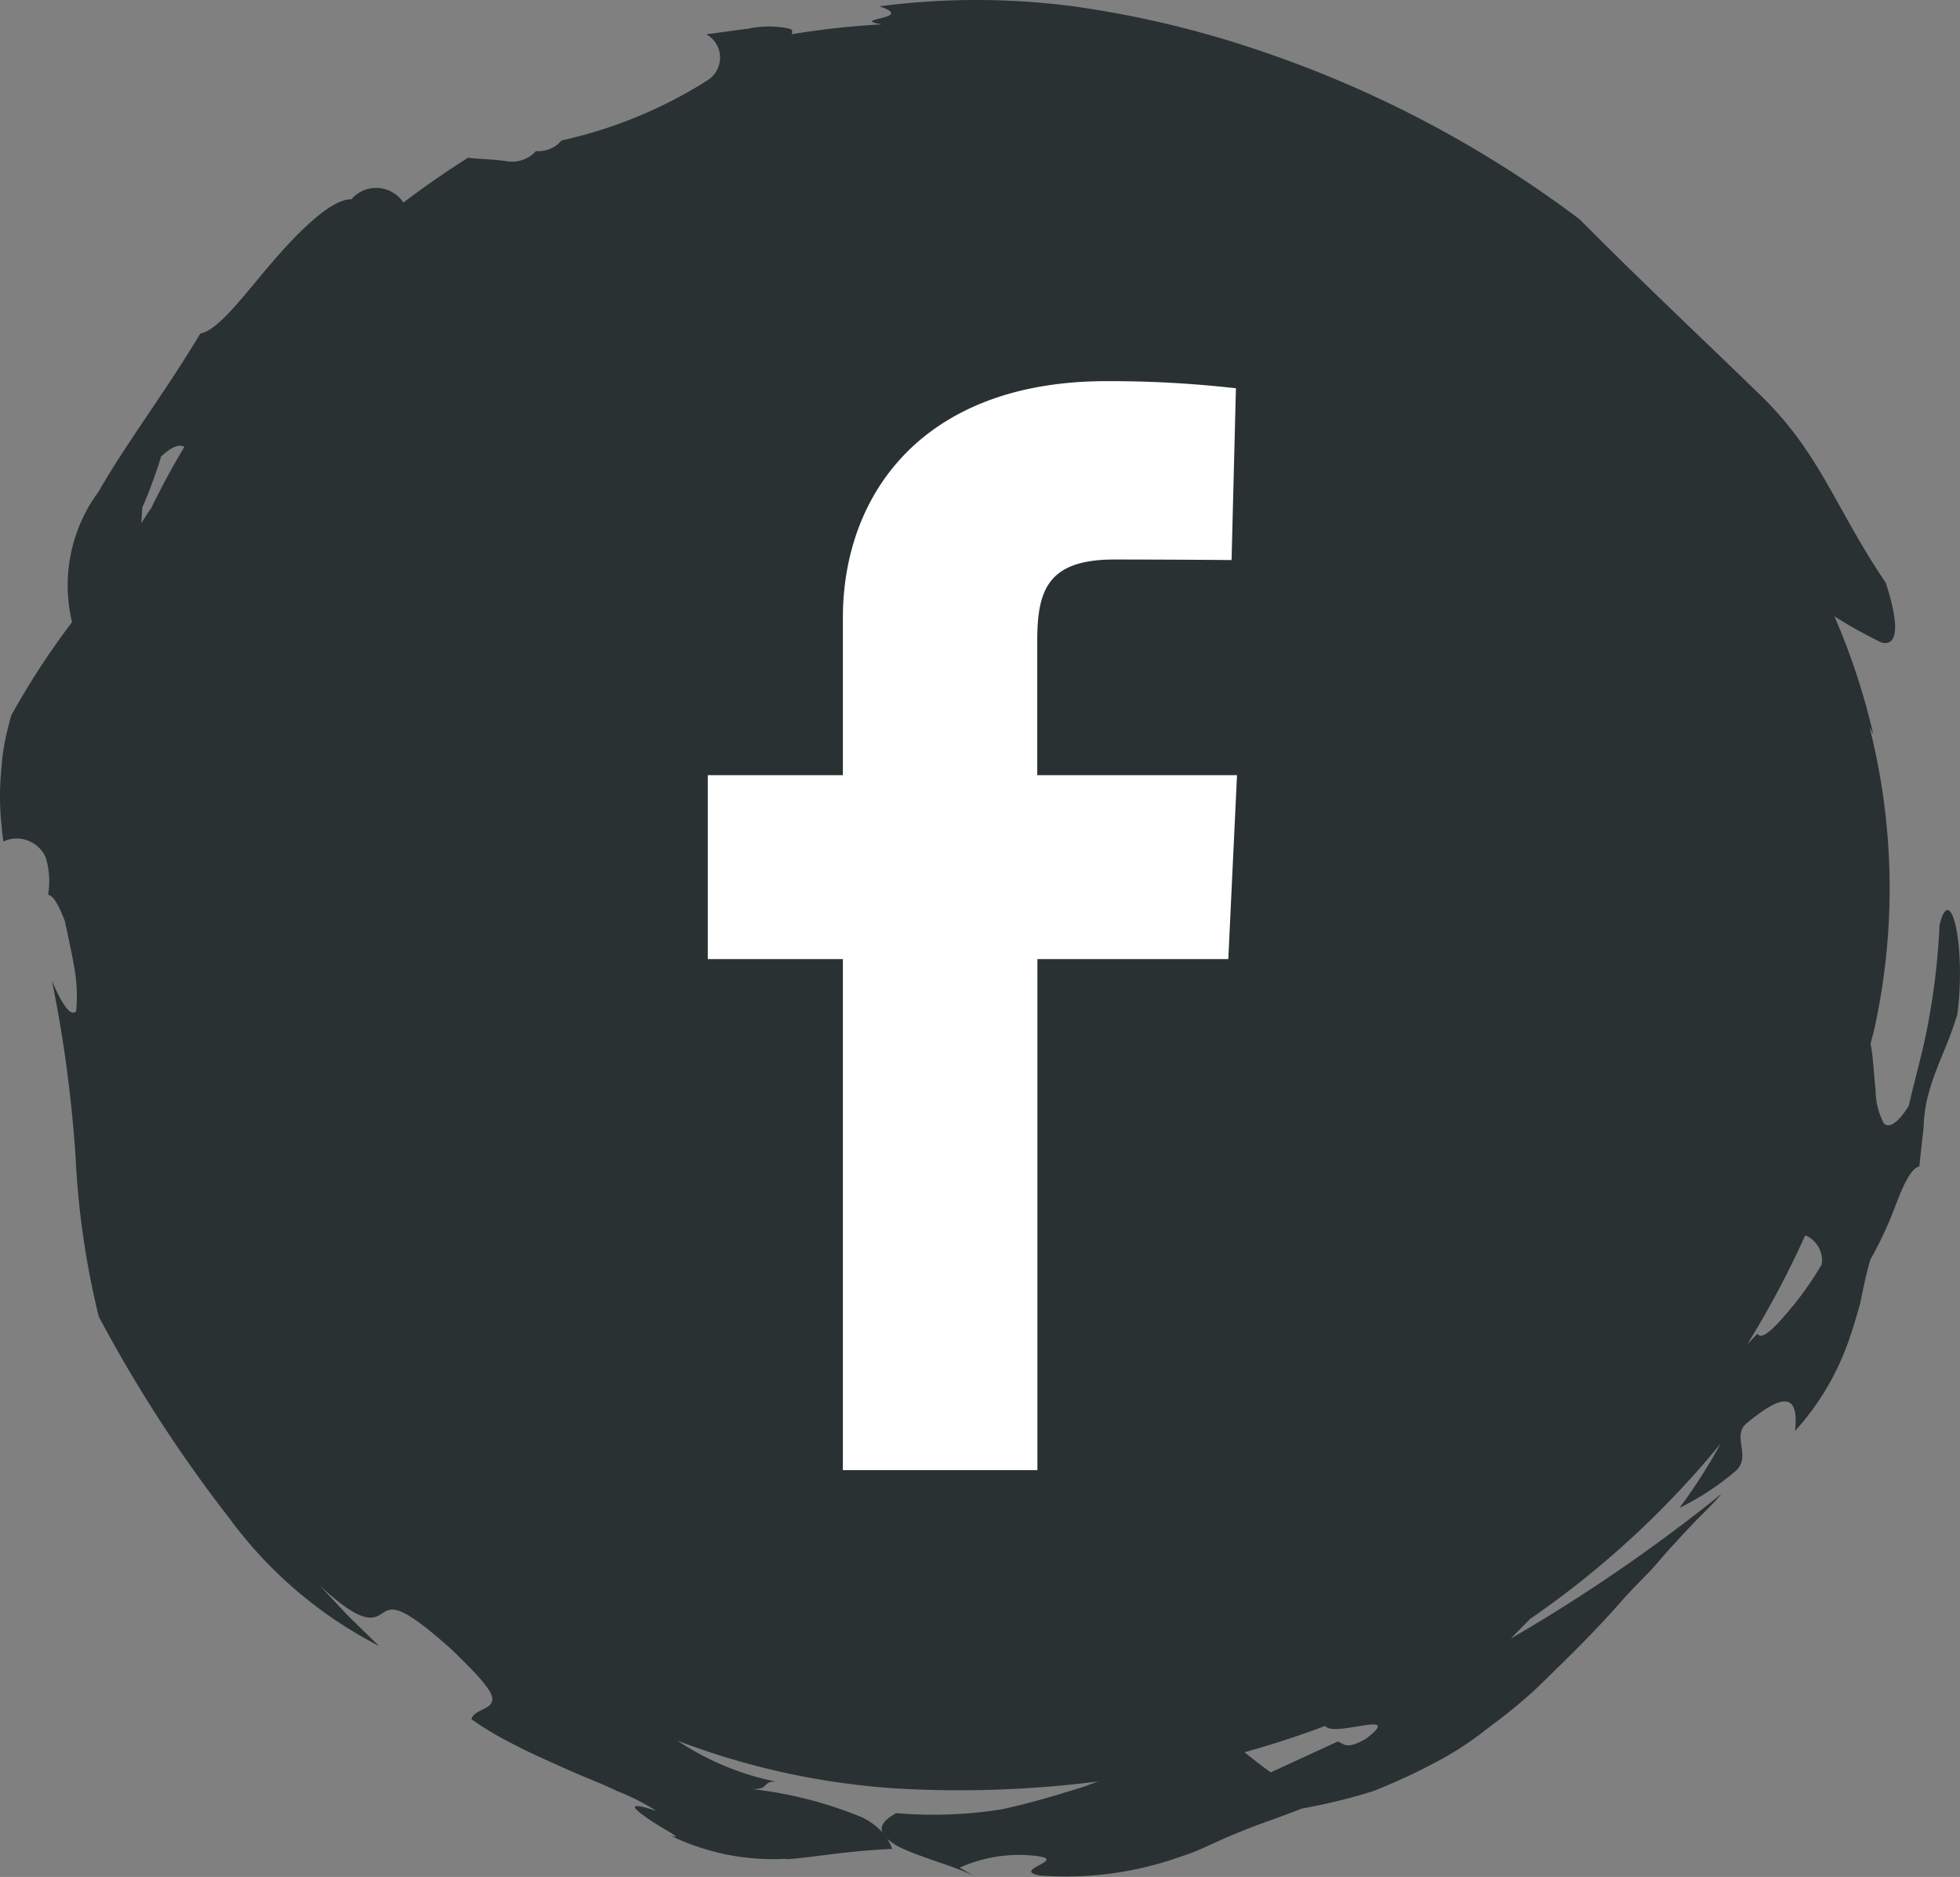
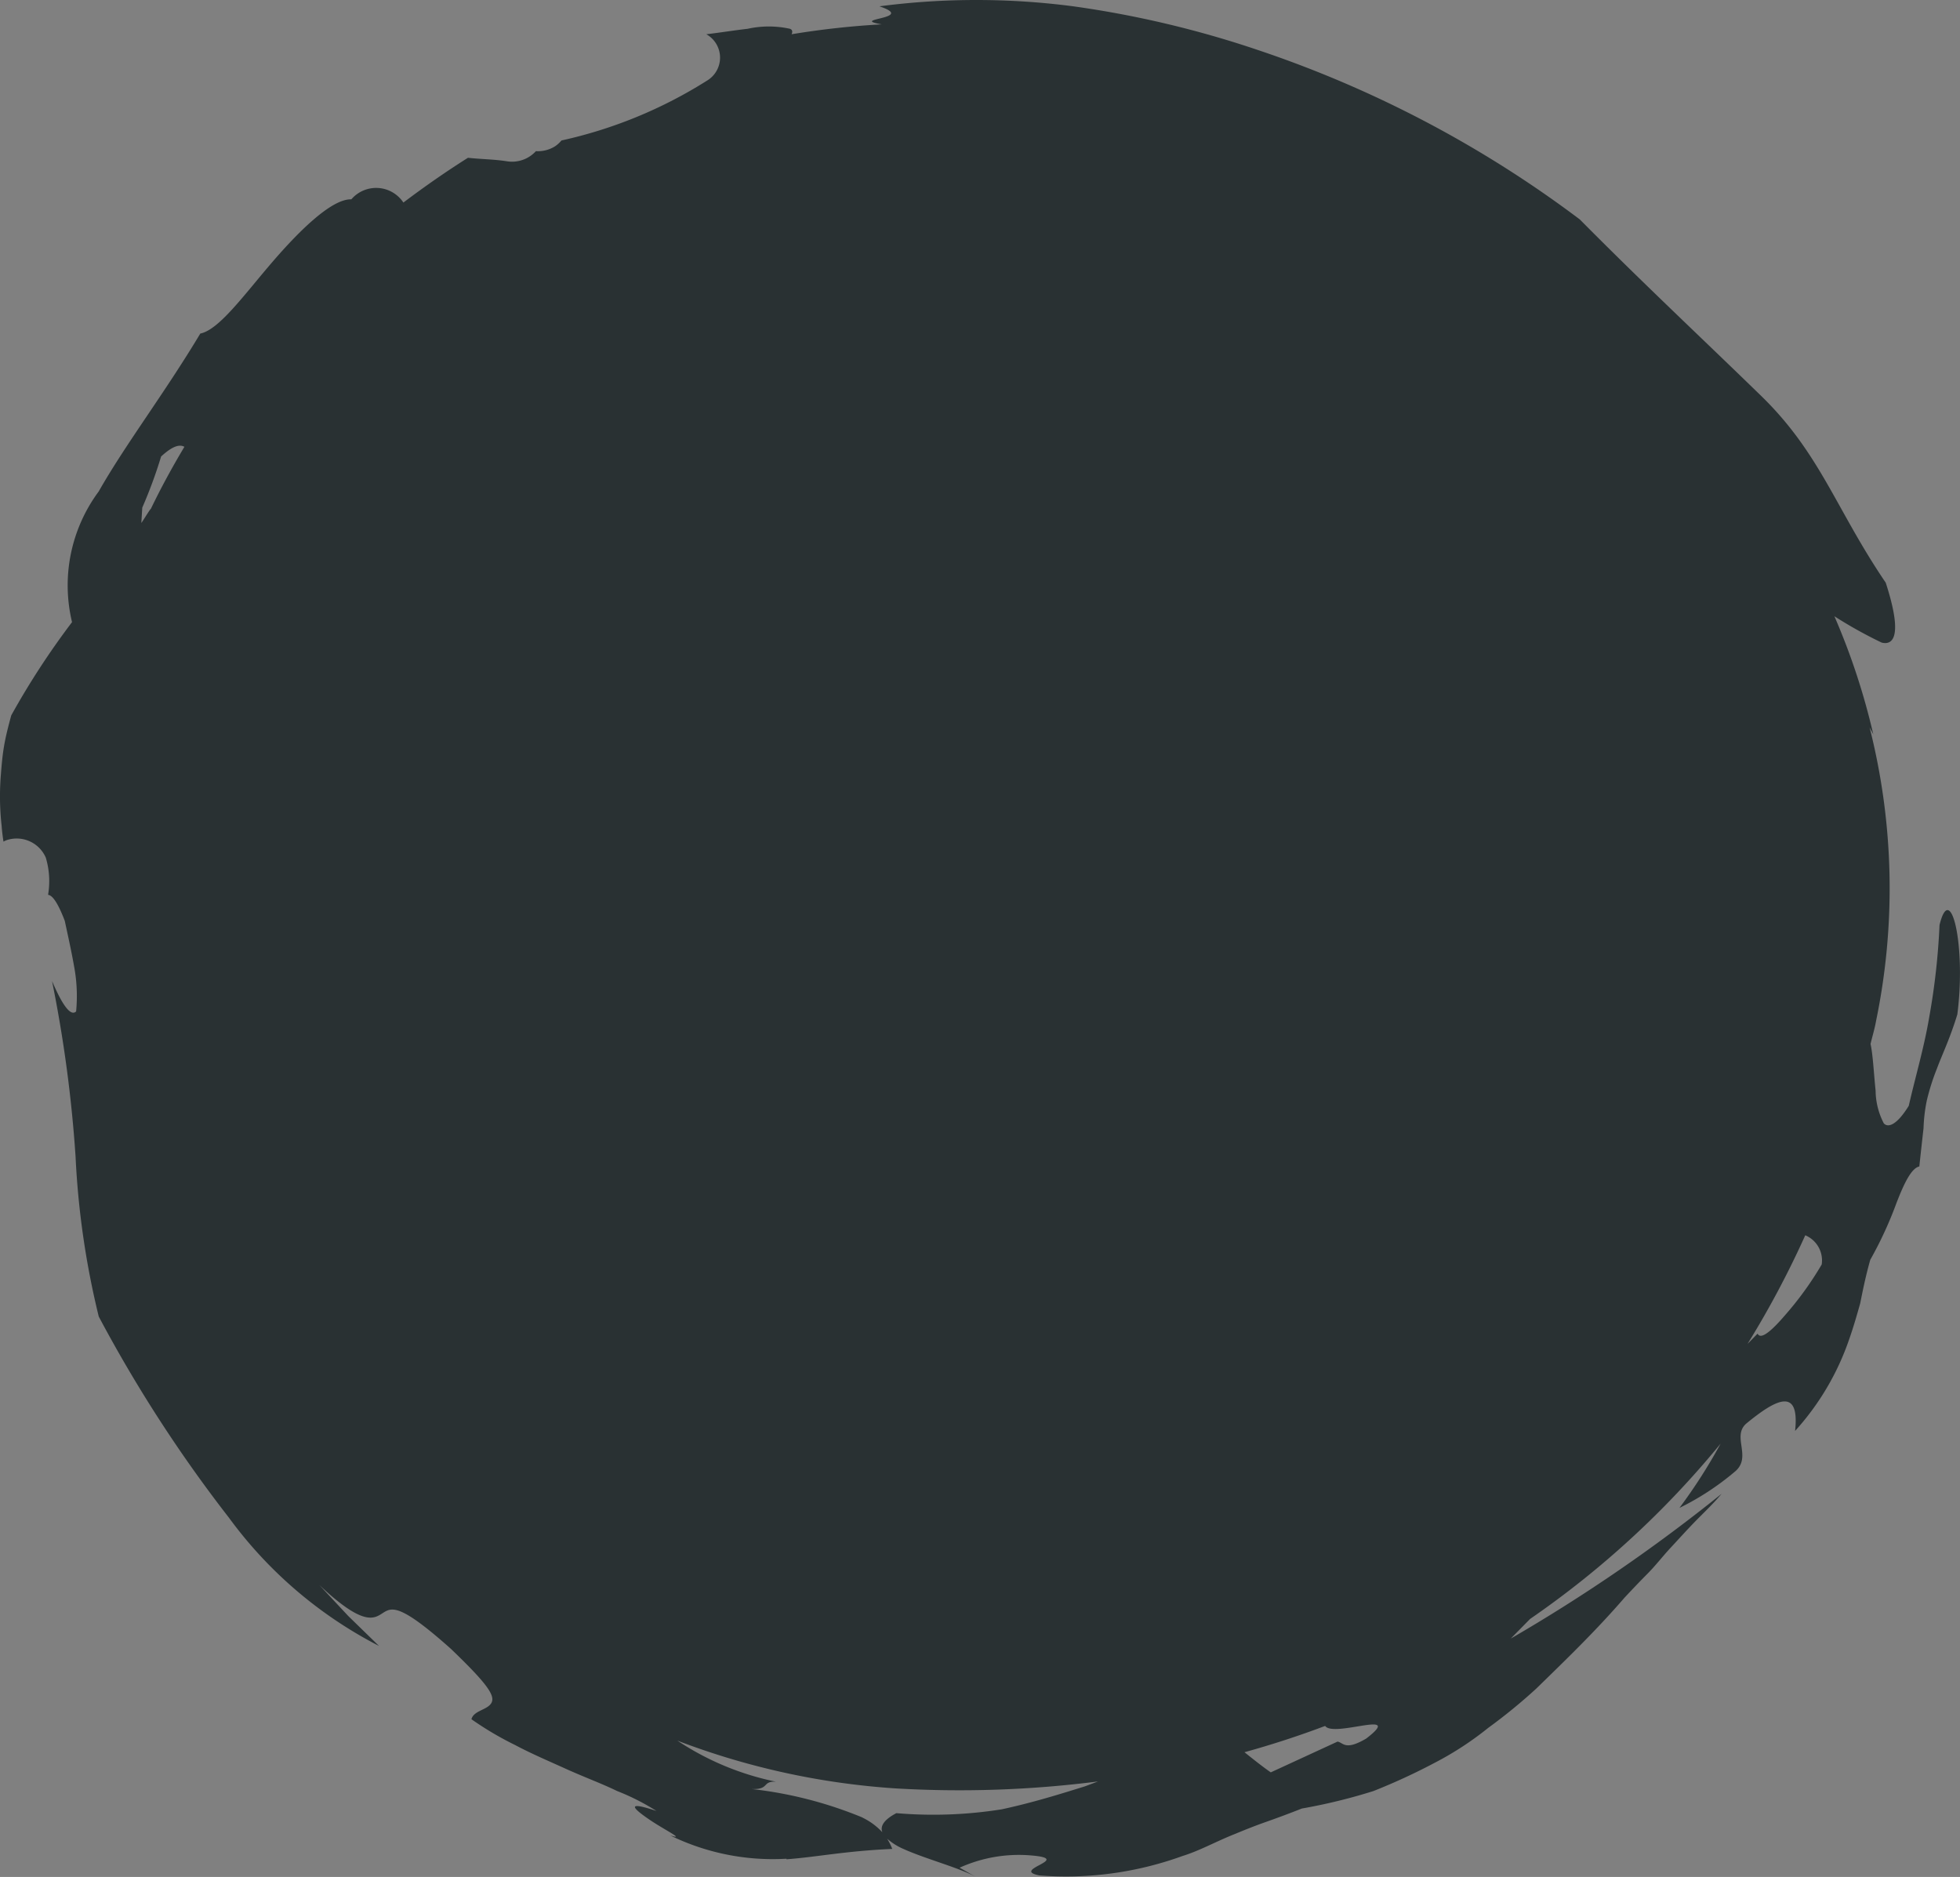
<svg xmlns="http://www.w3.org/2000/svg" width="35.999" height="34.472" viewBox="0 0 35.999 34.472">
  <rect x="0" y="0" width="35.999" height="34.472" fill="#808080" stroke="none" />
  <g id="Gruppe_1" data-name="Gruppe 1" transform="translate(-1508 -1607)">
    <path id="Pfad_2725" data-name="Pfad 2725" d="M40.649,54.153c.554-.04,1.065-.151,1.943-.19a1.068,1.068,0,0,0-.094-.188,1.117,1.117,0,0,0,.294.186c.41.186,1.03.347,1.337.517l-.3-.17a2.638,2.638,0,0,1,1.319-.225c.783.066-.4.26.147.367a6.273,6.273,0,0,0,2.625-.356c.324-.1.619-.269.967-.406.173-.072.357-.146.561-.218s.424-.153.667-.249A10.306,10.306,0,0,0,51.43,52.9a11.3,11.3,0,0,0,1.127-.52,5.874,5.874,0,0,0,.982-.641,10.08,10.08,0,0,0,.883-.722c.546-.533,1.091-1.057,1.619-1.668.138-.148.278-.295.424-.442s.276-.317.423-.475.295-.323.454-.486.33-.322.482-.505A30.883,30.883,0,0,1,53.952,50.1l.354-.36a16.9,16.9,0,0,0,3.5-3.22,9.84,9.84,0,0,1-.756,1.18,4.915,4.915,0,0,0,1.006-.656c.342-.268-.051-.648.218-.89.564-.466.987-.669.9.132a4.825,4.825,0,0,0,.991-1.676c.079-.224.14-.436.205-.667.048-.239.1-.5.185-.8a7.1,7.1,0,0,0,.479-1.037c.137-.356.274-.646.422-.677.032-.3.056-.514.077-.7a3.006,3.006,0,0,1,.06-.51,4.182,4.182,0,0,1,.188-.592c.091-.247.236-.542.373-.99.164-1.27-.125-2.471-.327-1.643a12.686,12.686,0,0,1-.189,1.692c-.094.558-.252,1.086-.376,1.629-.217.351-.377.409-.458.323a1.327,1.327,0,0,1-.151-.6c-.033-.315-.049-.661-.093-.859.033-.141.075-.274.1-.416a12.033,12.033,0,0,0-.118-5.4c.021.045.048.087.069.133a12.486,12.486,0,0,0-.715-2.172,8.056,8.056,0,0,0,.869.484c.231.057.379-.161.074-1.1-.918-1.352-1.2-2.372-2.287-3.43S56.373,25.2,55.22,24.036a20.837,20.837,0,0,0-5.92-3.114,18.583,18.583,0,0,0-3.383-.8,13.725,13.725,0,0,0-3.561,0c.7.234-.587.224.043.331a15.464,15.464,0,0,0-1.656.182c.021-.046.016-.082-.029-.1a1.807,1.807,0,0,0-.779,0c-.248.028-.518.072-.758.1a.492.492,0,0,1,.014.851,8.372,8.372,0,0,1-2.675,1.1.551.551,0,0,1-.116.106.592.592,0,0,1-.353.09.593.593,0,0,1-.533.186c-.237-.037-.477-.038-.715-.064-.408.257-.8.531-1.186.822a.6.6,0,0,0-.956-.059c-.353-.011-.935.552-1.454,1.155s-.976,1.241-1.32,1.31c-.667,1.112-1.369,2.025-1.866,2.9a2.894,2.894,0,0,0-.49,2.4,14.4,14.4,0,0,0-1.116,1.712c-.052.19-.1.376-.131.555s-.046.355-.059.524a4.849,4.849,0,0,0,.013.95c.007.1.02.2.034.29a.539.539,0,0,1,.052-.025.583.583,0,0,1,.725.319,1.5,1.5,0,0,1,.042.683c.077.009.175.133.307.479.048.227.117.529.17.83a2.961,2.961,0,0,1,.038.833c-.148.144-.383-.427-.442-.557a24.432,24.432,0,0,1,.432,3.224,15.364,15.364,0,0,0,.426,2.937,25.58,25.58,0,0,0,2.391,3.694,7.872,7.872,0,0,0,2.756,2.355l-.564-.549-.533-.571c.832.785,1.016.611,1.177.509s.319-.158,1.239.663c.67.642.819.862.746.994s-.326.138-.367.3a5.92,5.92,0,0,0,.8.473c.3.16.63.3.95.445s.643.263.924.4a4.22,4.22,0,0,1,.724.367c-.6-.2-.41-.032-.126.161s.671.377.378.288a4.29,4.29,0,0,0,2.136.428M28.817,29.329a8.514,8.514,0,0,0,.346-.939c.217-.2.343-.225.428-.178-.222.371-.43.752-.618,1.143,0-.022-.179.276-.173.253ZM59.363,42.694a.5.5,0,0,1,.3.535,6.019,6.019,0,0,1-.67.928c-.241.282-.45.467-.507.342-.061.061-.123.127-.185.188a17.257,17.257,0,0,0,1.06-1.994m-10.3,9.494q.759-.21,1.482-.483c.153.223,1.476-.323.754.232-.392.231-.42.072-.527.056l-1.226.565c-.162-.113-.325-.244-.483-.37m-7.014,1.2a7.494,7.494,0,0,0-2.036-.524c.333.012.184-.147.445-.135a5.108,5.108,0,0,1-1.811-.754,13.722,13.722,0,0,0,4,.877,20.037,20.037,0,0,0,3.725-.127l-.237.089c-.465.145-.962.3-1.527.422a7.988,7.988,0,0,1-1.939.071c-.232.123-.3.241-.257.351a1.217,1.217,0,0,0-.367-.27" transform="translate(1481.796 1586.994)" fill="#293133" opacity="0.999" />
    <g id="facebook" transform="translate(1521 1614)">
-       <path id="Pfad_1" data-name="Pfad 1" d="M2.481,20V10.615H0V7.236H2.481V4.35C2.481,2.082,3.947,0,7.324,0A20.513,20.513,0,0,1,9.7.131l-.08,3.155s-1.031-.01-2.156-.01c-1.218,0-1.413.561-1.413,1.493V7.236H9.72l-.16,3.379H6.054V20H2.481" fill="#fff" />
-     </g>
+       </g>
  </g>
</svg>